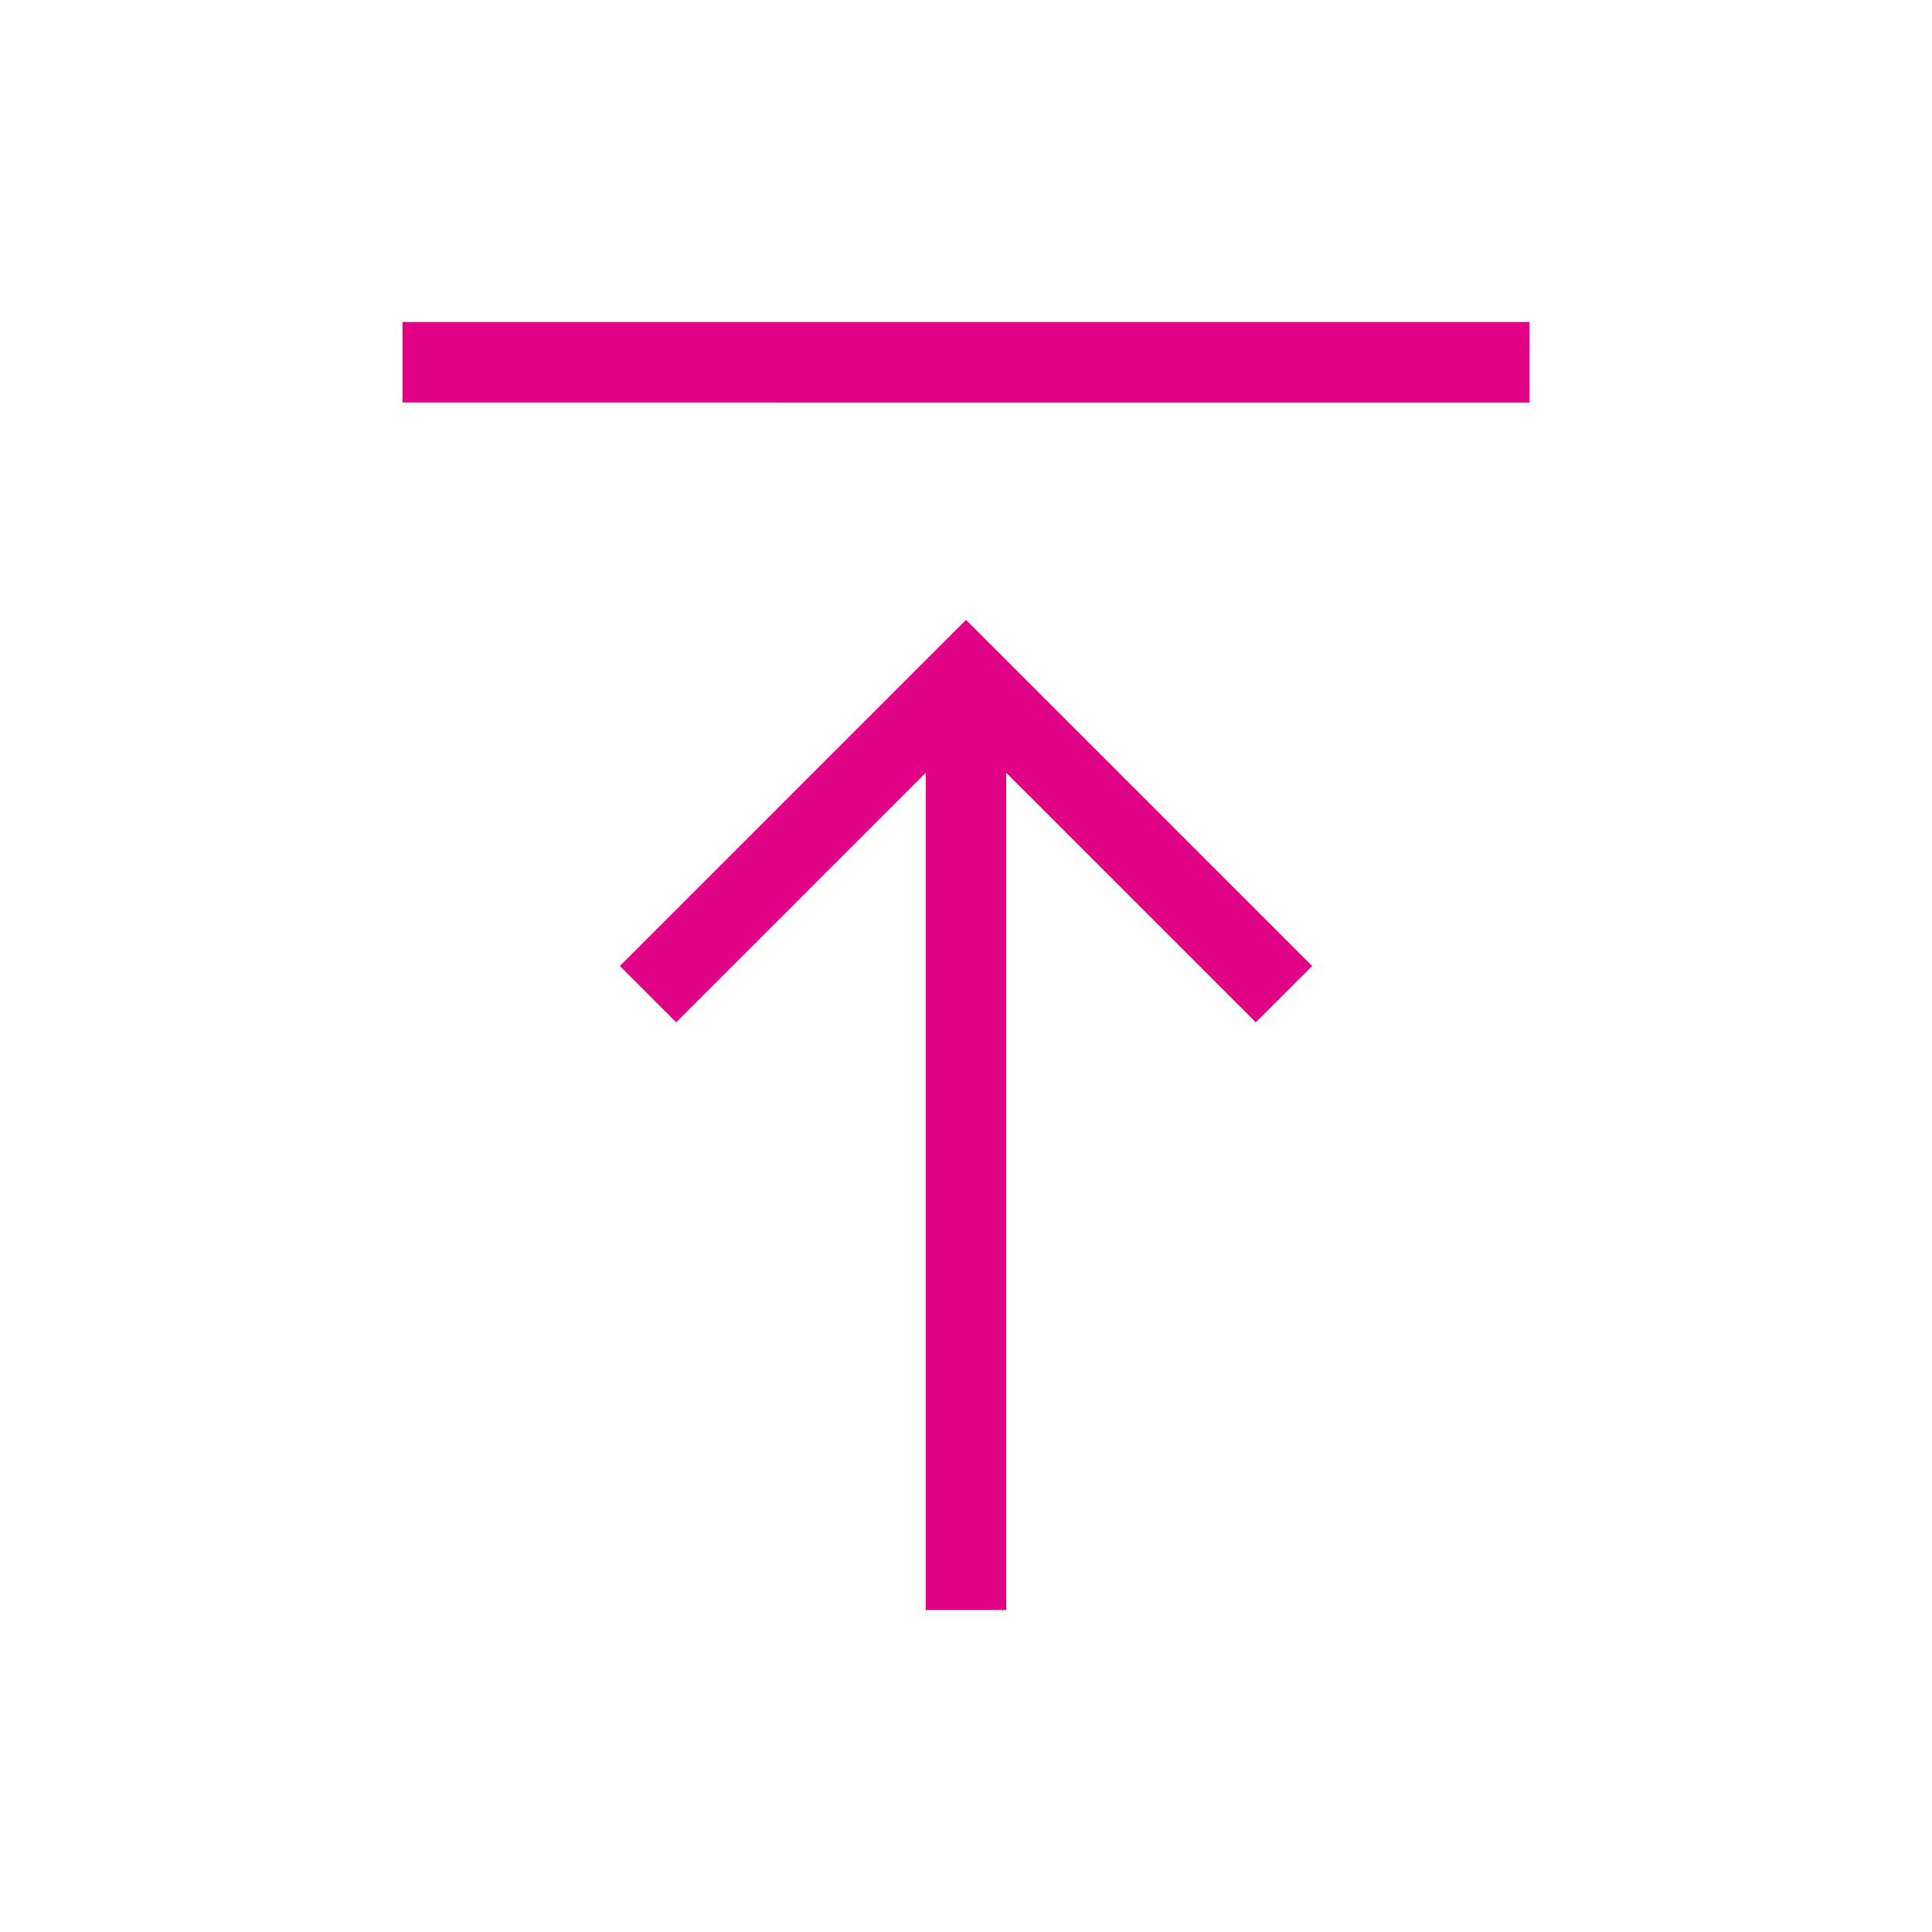
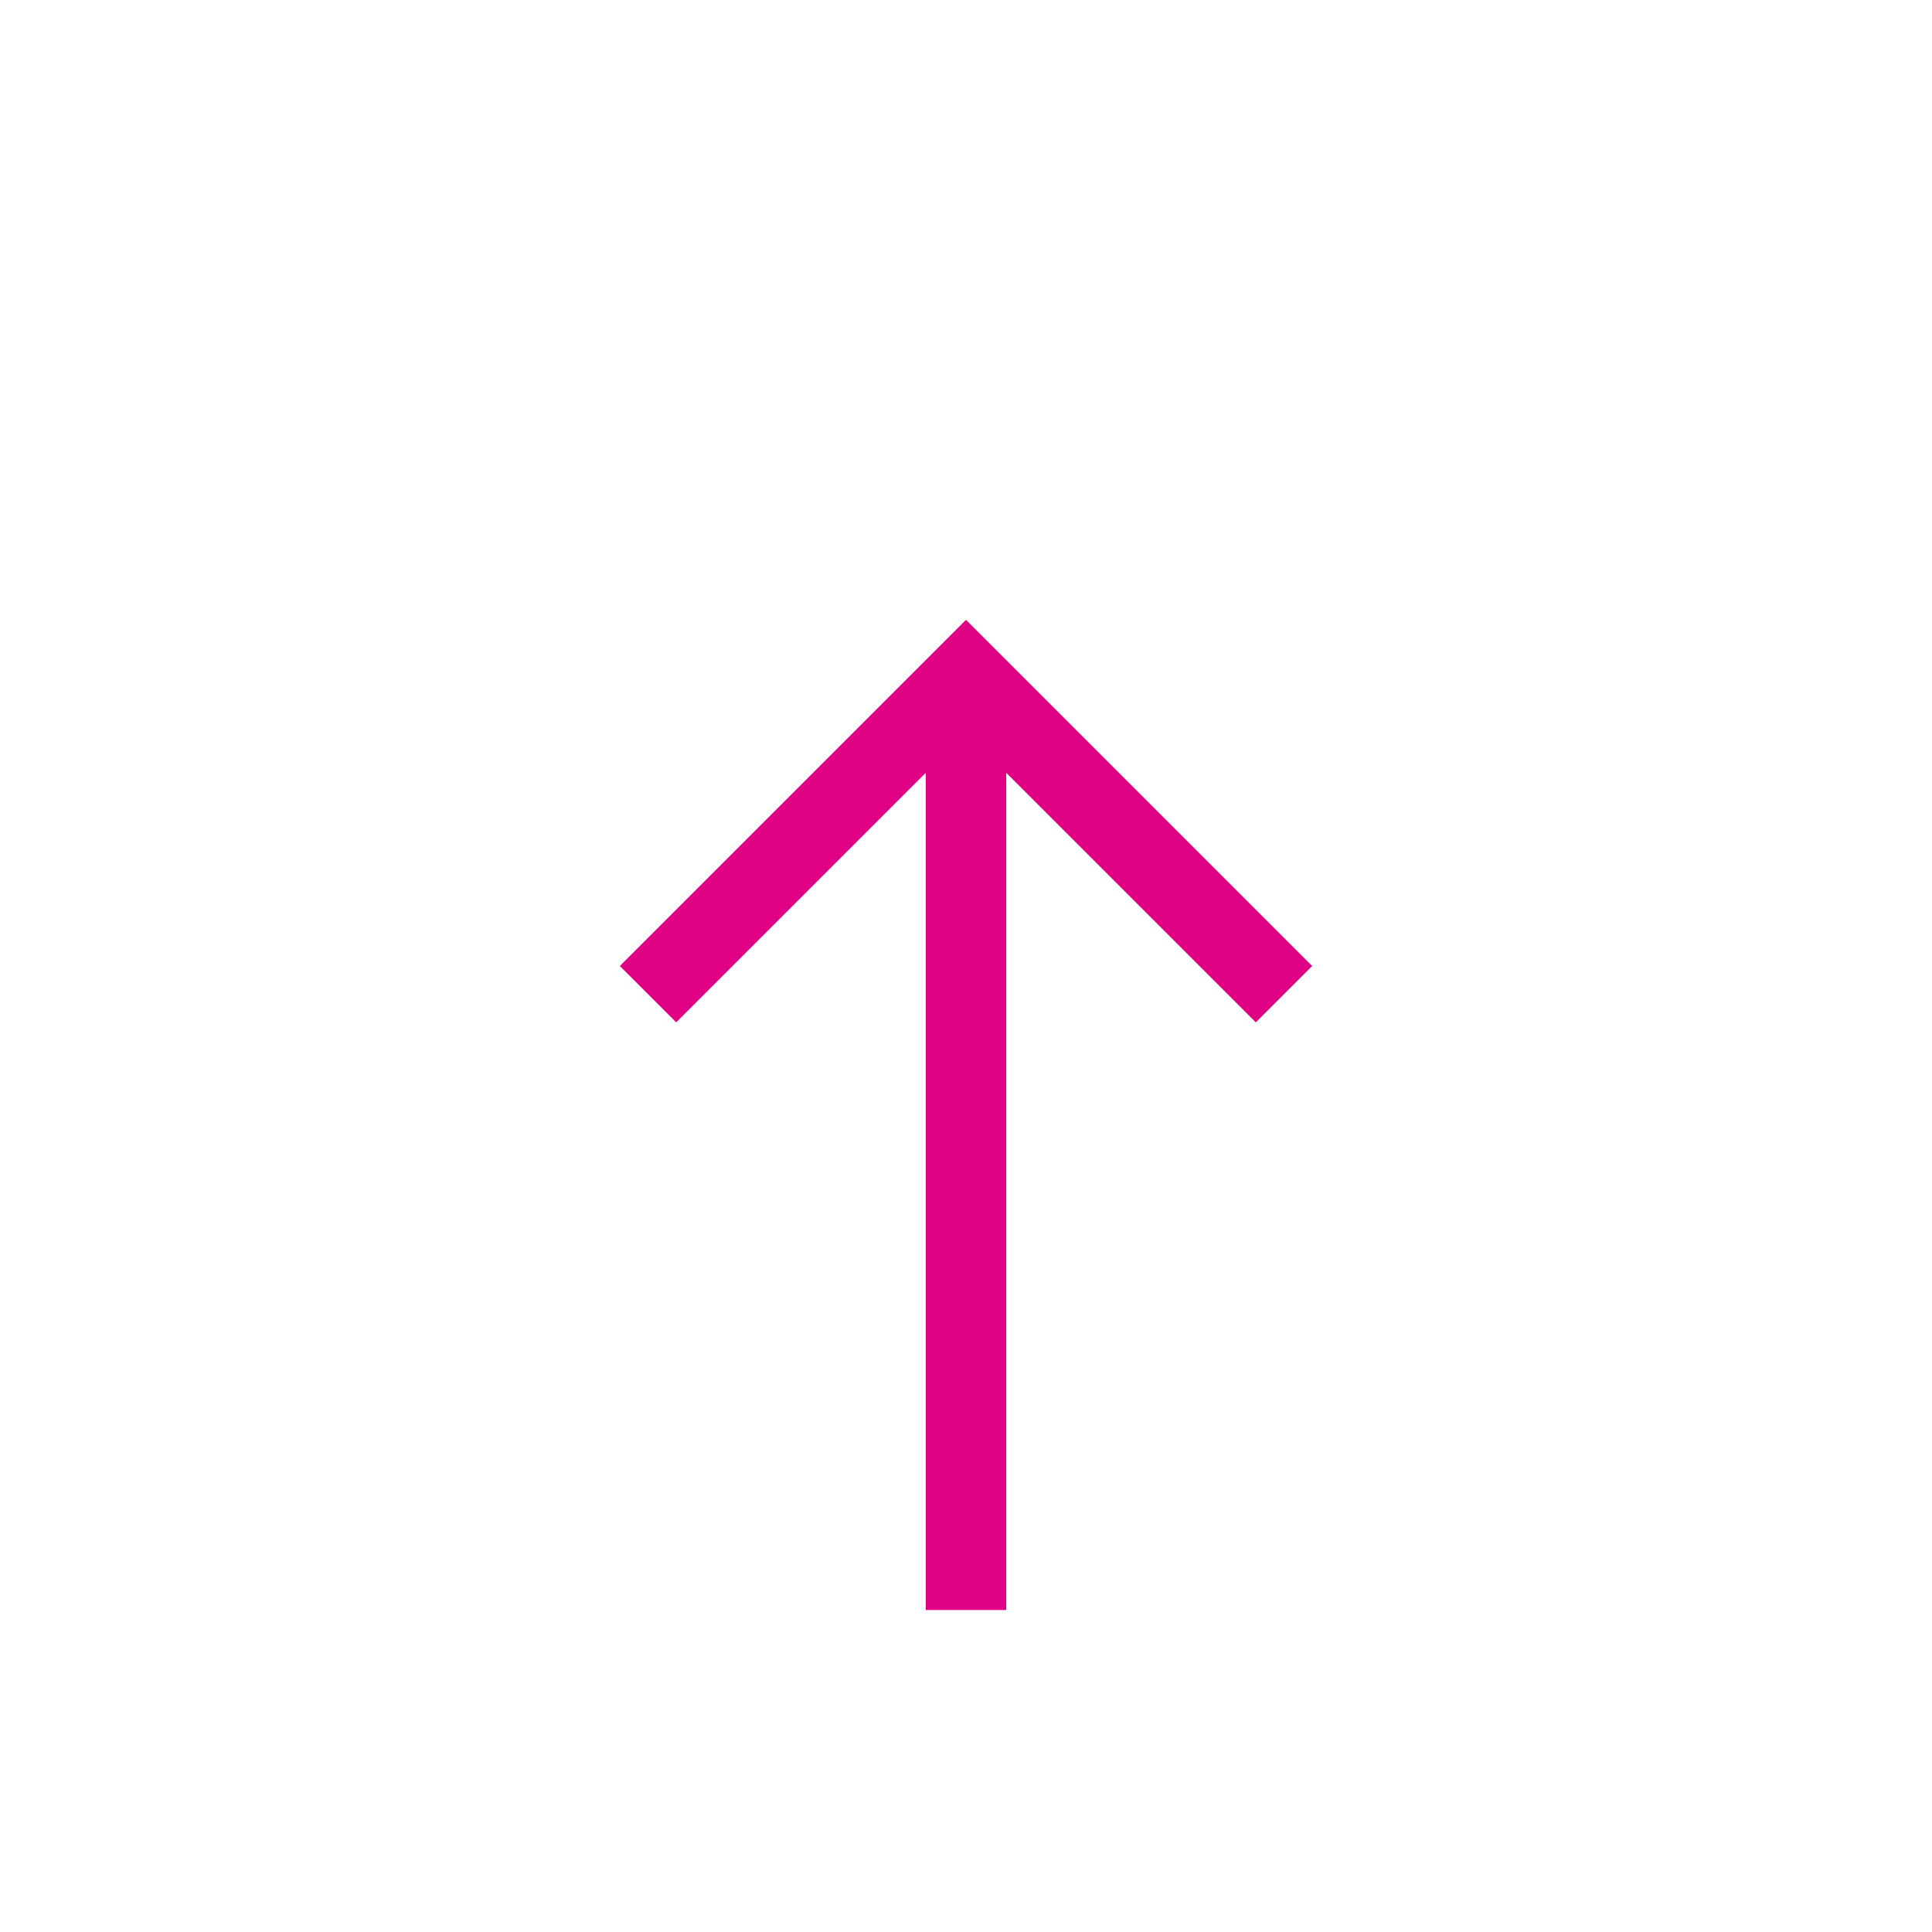
<svg xmlns="http://www.w3.org/2000/svg" version="1.1" id="Layer_1" x="0px" y="0px" viewBox="0 0 24 24" style="enable-background:new 0 0 24 24;" xml:space="preserve">
  <style type="text/css">
	.st0{fill:#E10185;}
</style>
-   <path class="st0" d="M5,5V4h14v1H5z M11.5,20V9.6l-3.1,3.1L7.7,12L12,7.7l4.3,4.3l-0.7,0.7l-3.1-3.1V20H11.5z" />
+   <path class="st0" d="M5,5V4v1H5z M11.5,20V9.6l-3.1,3.1L7.7,12L12,7.7l4.3,4.3l-0.7,0.7l-3.1-3.1V20H11.5z" />
</svg>